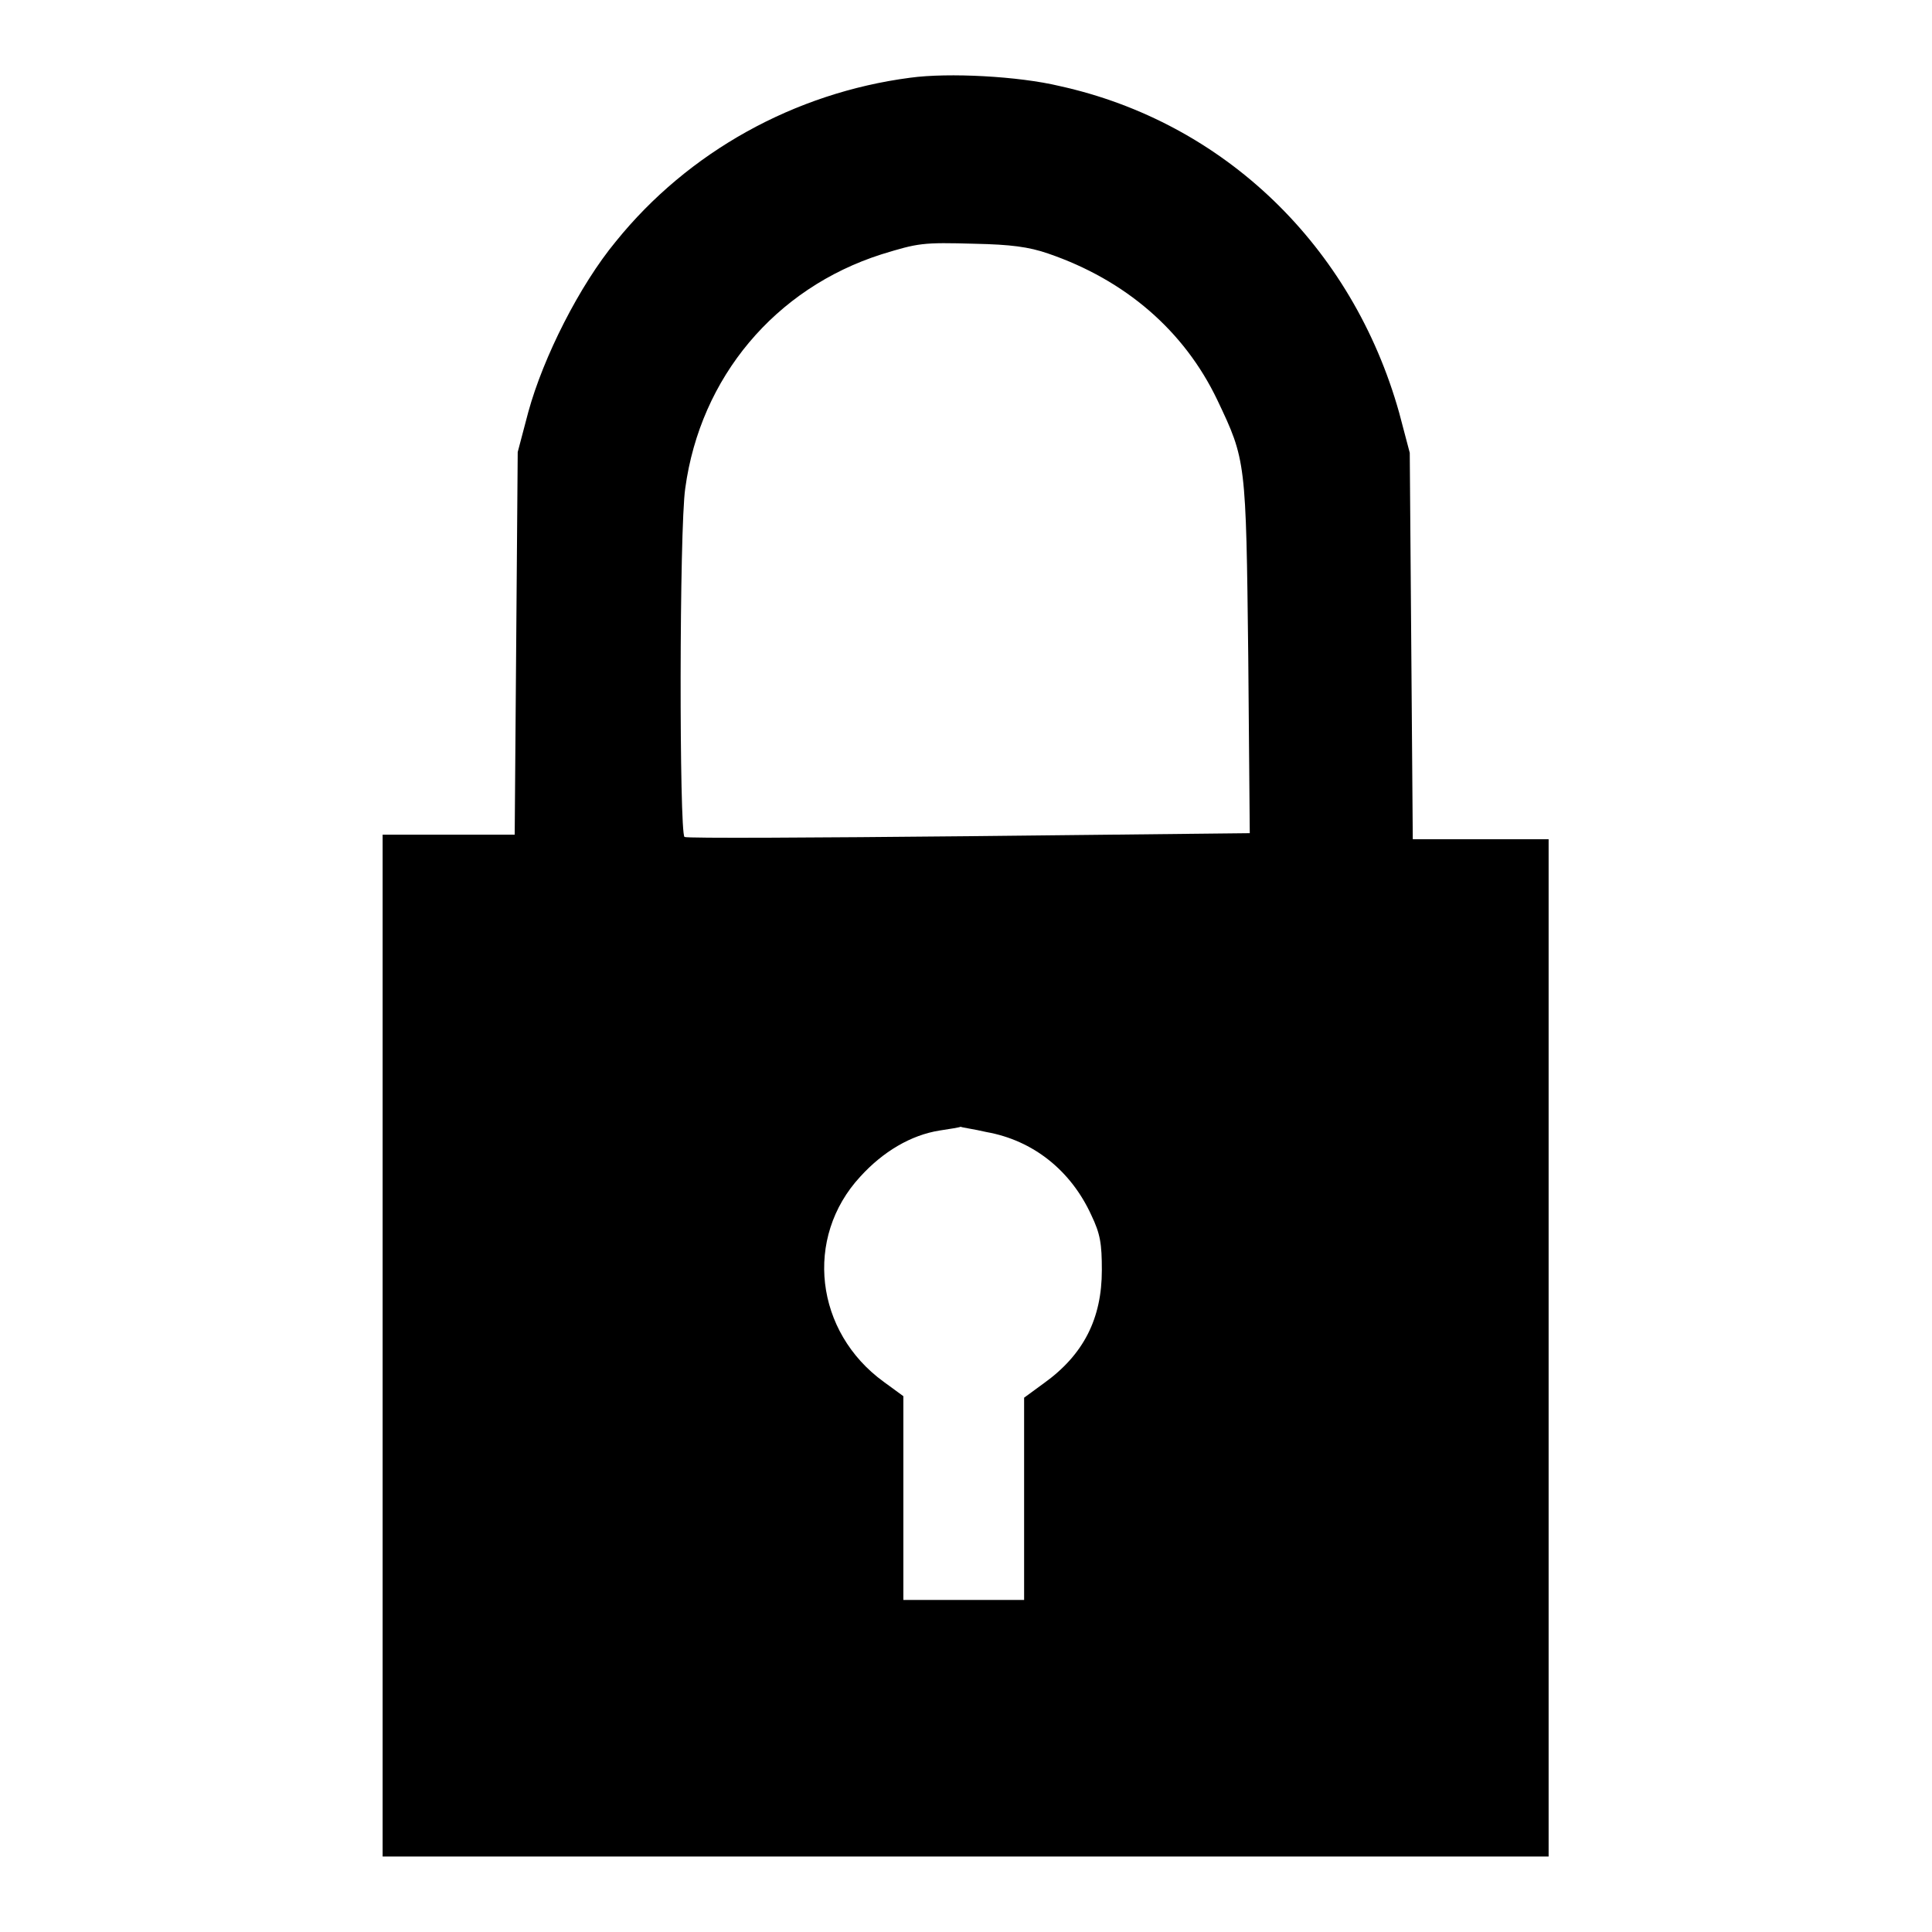
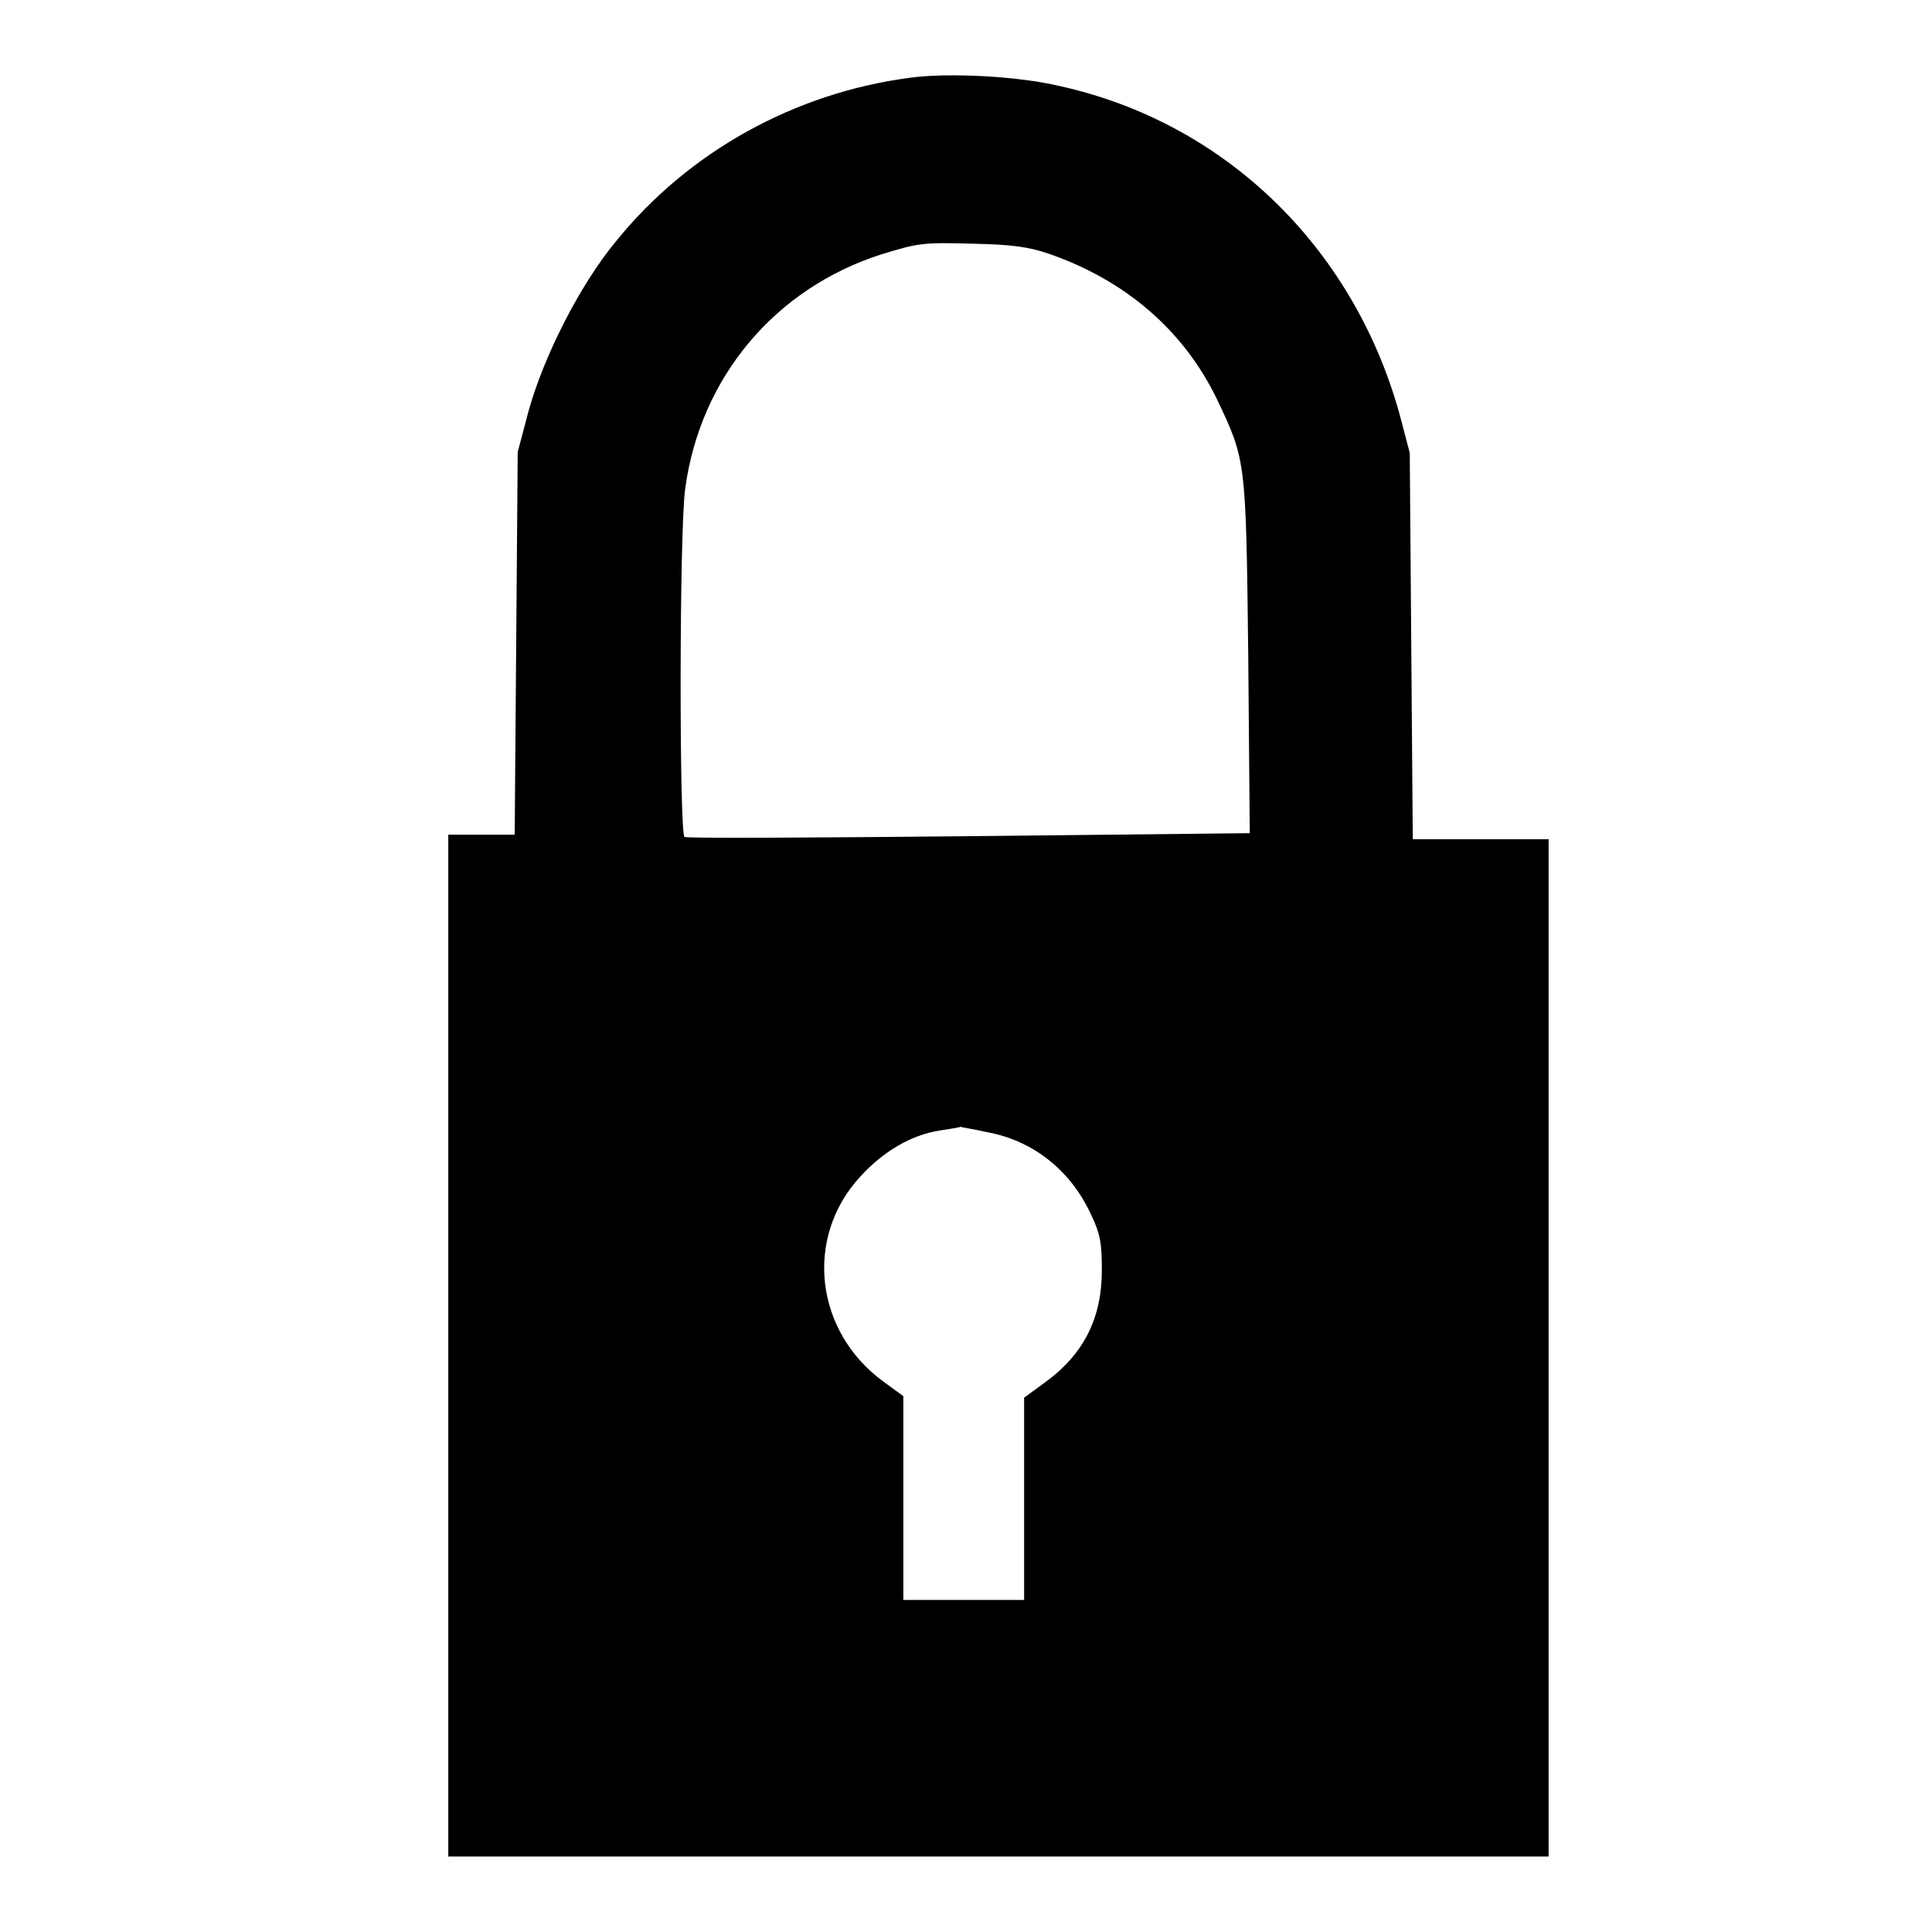
<svg xmlns="http://www.w3.org/2000/svg" version="1.1" x="0px" y="0px" viewBox="0 0 256 256" enable-background="new 0 0 256 256" xml:space="preserve">
  <g>
    <g>
      <g>
-         <path fill="#000000" d="M120.6,10.3c-15.3,2-29.4,9.8-39,21.7C76.8,37.8,72,47.3,70,54.6l-1.4,5.3l-0.2,25.3l-0.2,25.4h-8.8h-8.7v67.7V246H128h77.2v-67.4v-67.4h-9h-9l-0.2-25.6l-0.2-25.6l-1.4-5.3c-6.2-22.1-23.2-38.5-45-43.3C135,10.1,125.7,9.6,120.6,10.3z M138.9,33.6c10.2,3.5,18,10.2,22.4,19.4c3.8,8,3.8,8,4.1,34l0.2,23.4l-37.2,0.4c-20.4,0.2-37.4,0.3-37.7,0.1c-0.7-0.5-0.7-40.8,0.1-46.2c2-14.7,11.9-26.5,26-31c4.9-1.5,5.4-1.6,12.4-1.4C133.9,32.4,136.3,32.7,138.9,33.6z M130.7,150c6.2,1.1,11.2,5.1,13.9,11c1.2,2.5,1.4,3.8,1.4,7.3c0,6.4-2.4,11.2-7.7,15l-2.6,1.9v13.5V212h-8h-8v-13.5v-13.5l-2.6-1.9c-9.1-6.6-10.6-19.1-3.1-27.2c3-3.3,6.7-5.5,10.5-6.1c1.3-0.2,2.6-0.4,2.8-0.5C127.4,149.4,129,149.6,130.7,150z" />
+         <path fill="#000000" d="M120.6,10.3c-15.3,2-29.4,9.8-39,21.7C76.8,37.8,72,47.3,70,54.6l-1.4,5.3l-0.2,25.3l-0.2,25.4h-8.8v67.7V246H128h77.2v-67.4v-67.4h-9h-9l-0.2-25.6l-0.2-25.6l-1.4-5.3c-6.2-22.1-23.2-38.5-45-43.3C135,10.1,125.7,9.6,120.6,10.3z M138.9,33.6c10.2,3.5,18,10.2,22.4,19.4c3.8,8,3.8,8,4.1,34l0.2,23.4l-37.2,0.4c-20.4,0.2-37.4,0.3-37.7,0.1c-0.7-0.5-0.7-40.8,0.1-46.2c2-14.7,11.9-26.5,26-31c4.9-1.5,5.4-1.6,12.4-1.4C133.9,32.4,136.3,32.7,138.9,33.6z M130.7,150c6.2,1.1,11.2,5.1,13.9,11c1.2,2.5,1.4,3.8,1.4,7.3c0,6.4-2.4,11.2-7.7,15l-2.6,1.9v13.5V212h-8h-8v-13.5v-13.5l-2.6-1.9c-9.1-6.6-10.6-19.1-3.1-27.2c3-3.3,6.7-5.5,10.5-6.1c1.3-0.2,2.6-0.4,2.8-0.5C127.4,149.4,129,149.6,130.7,150z" />
      </g>
    </g>
  </g>
</svg>